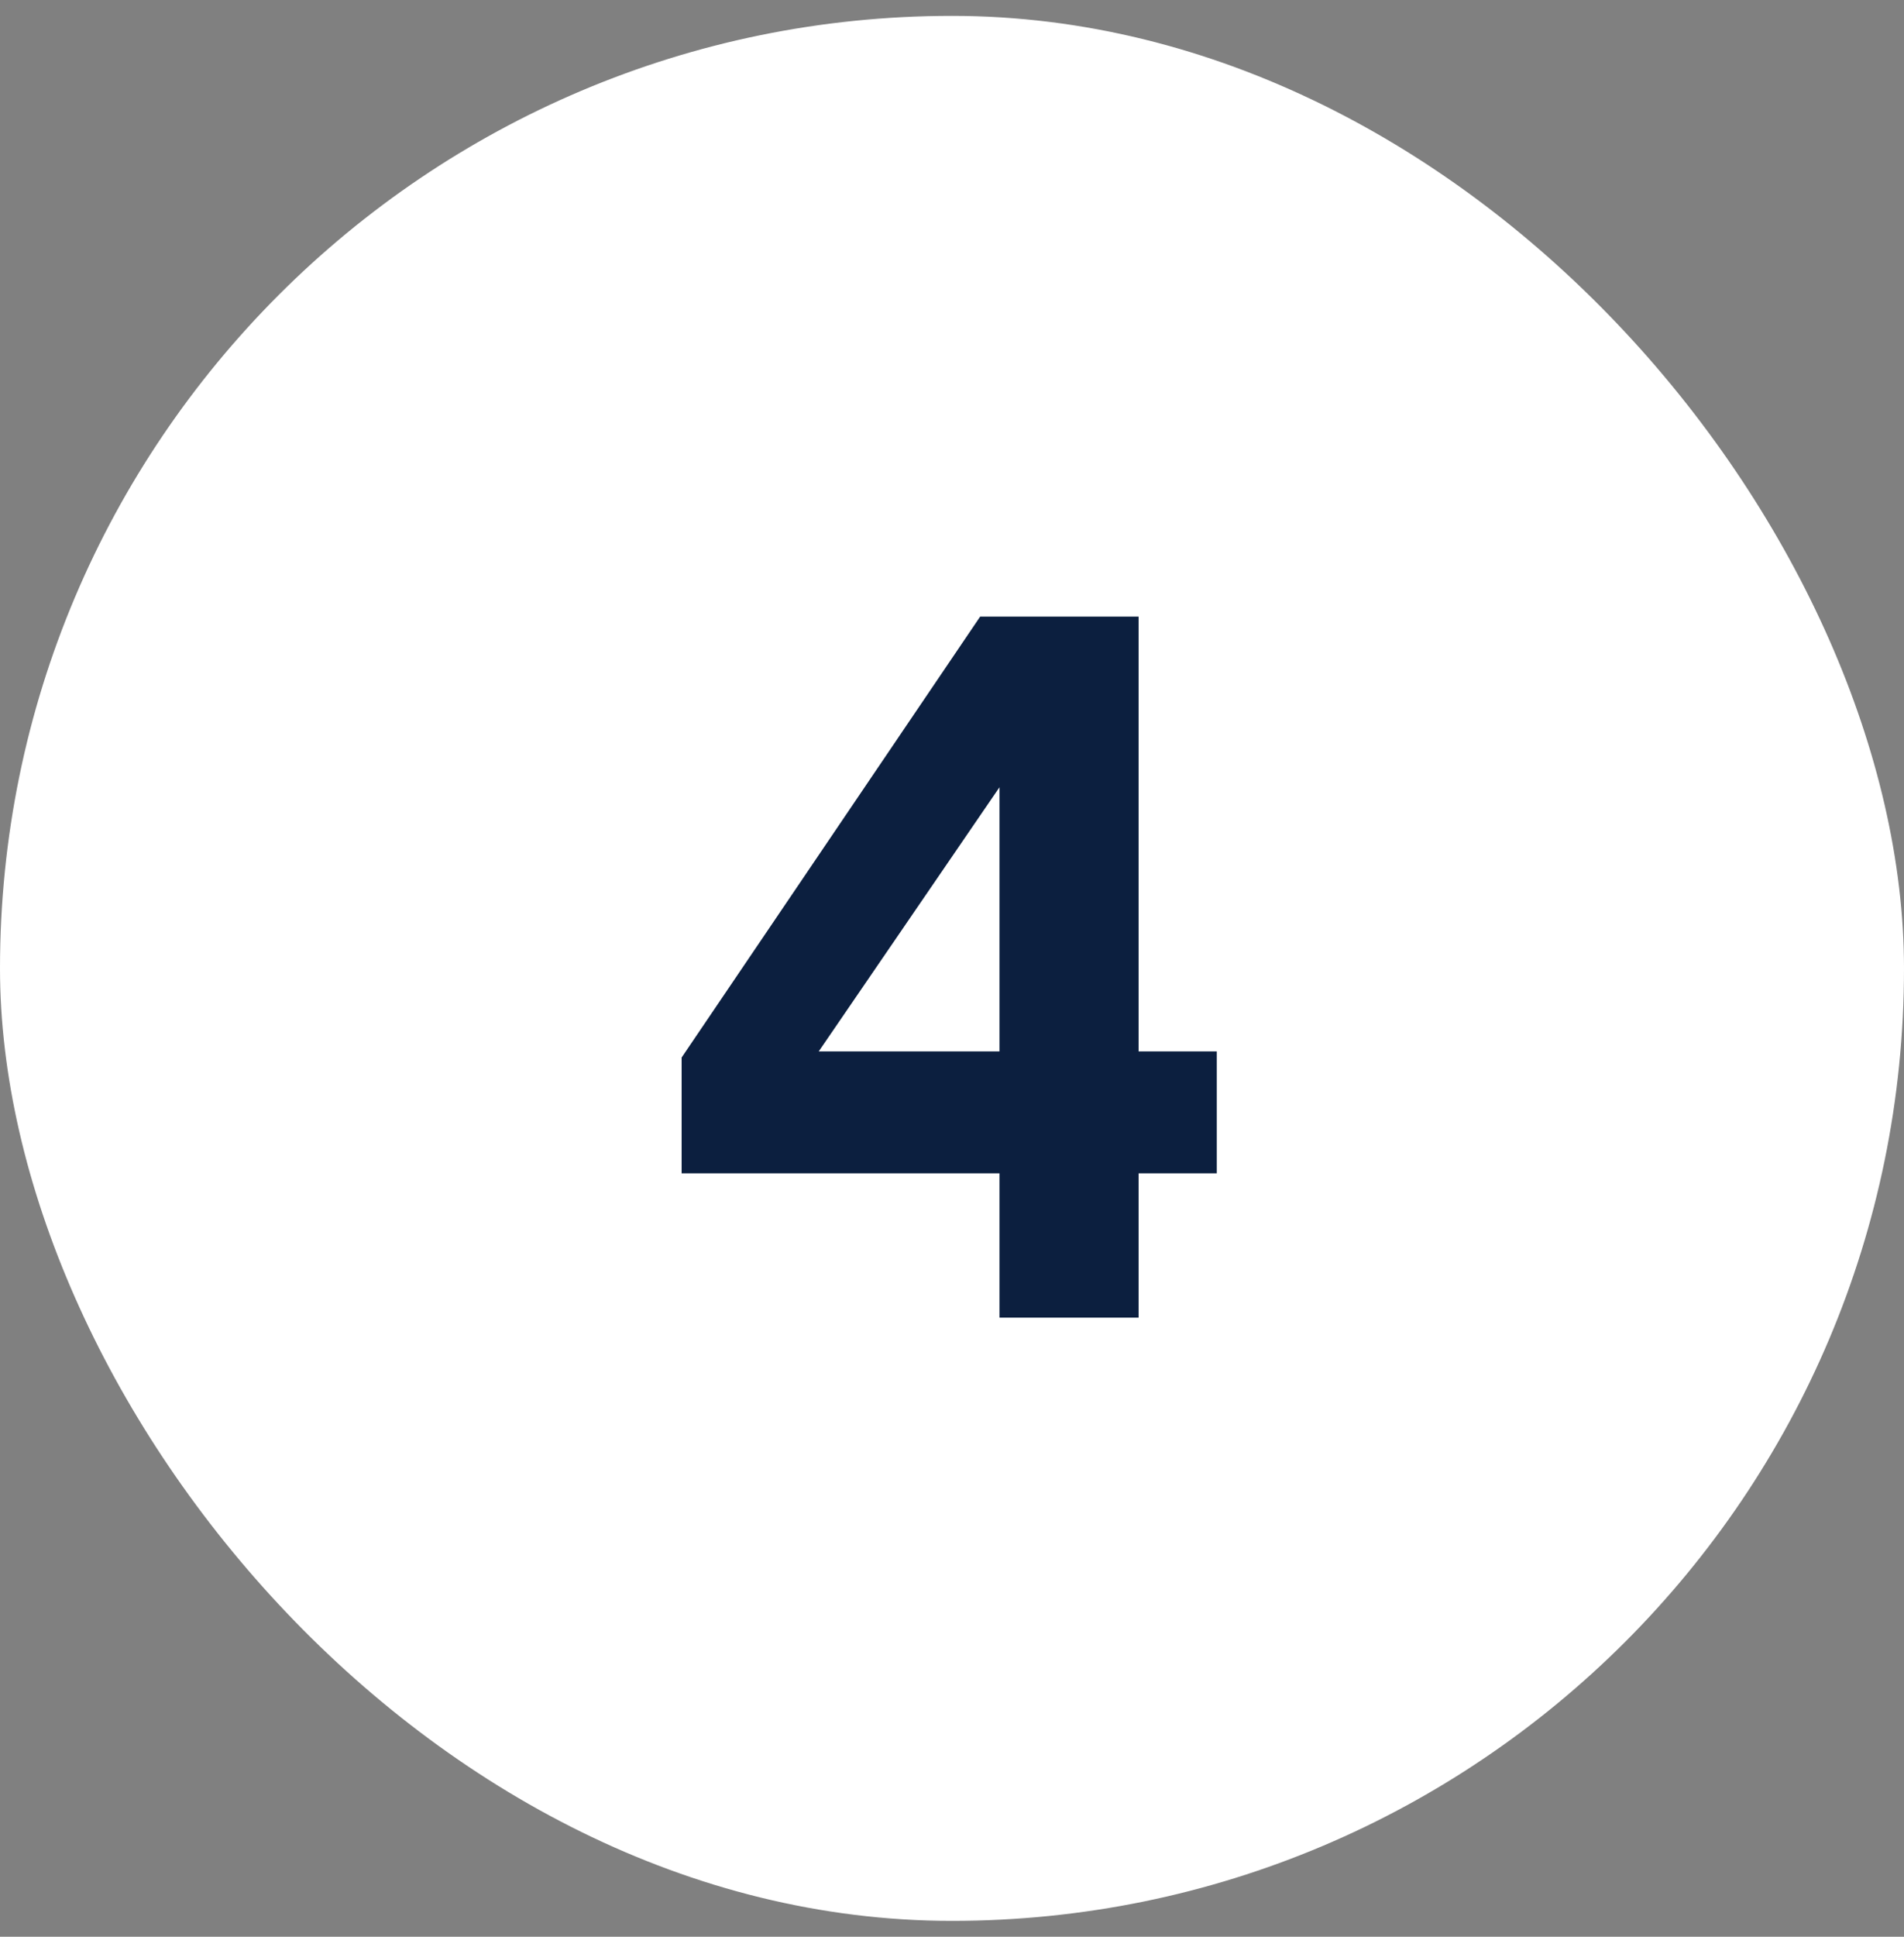
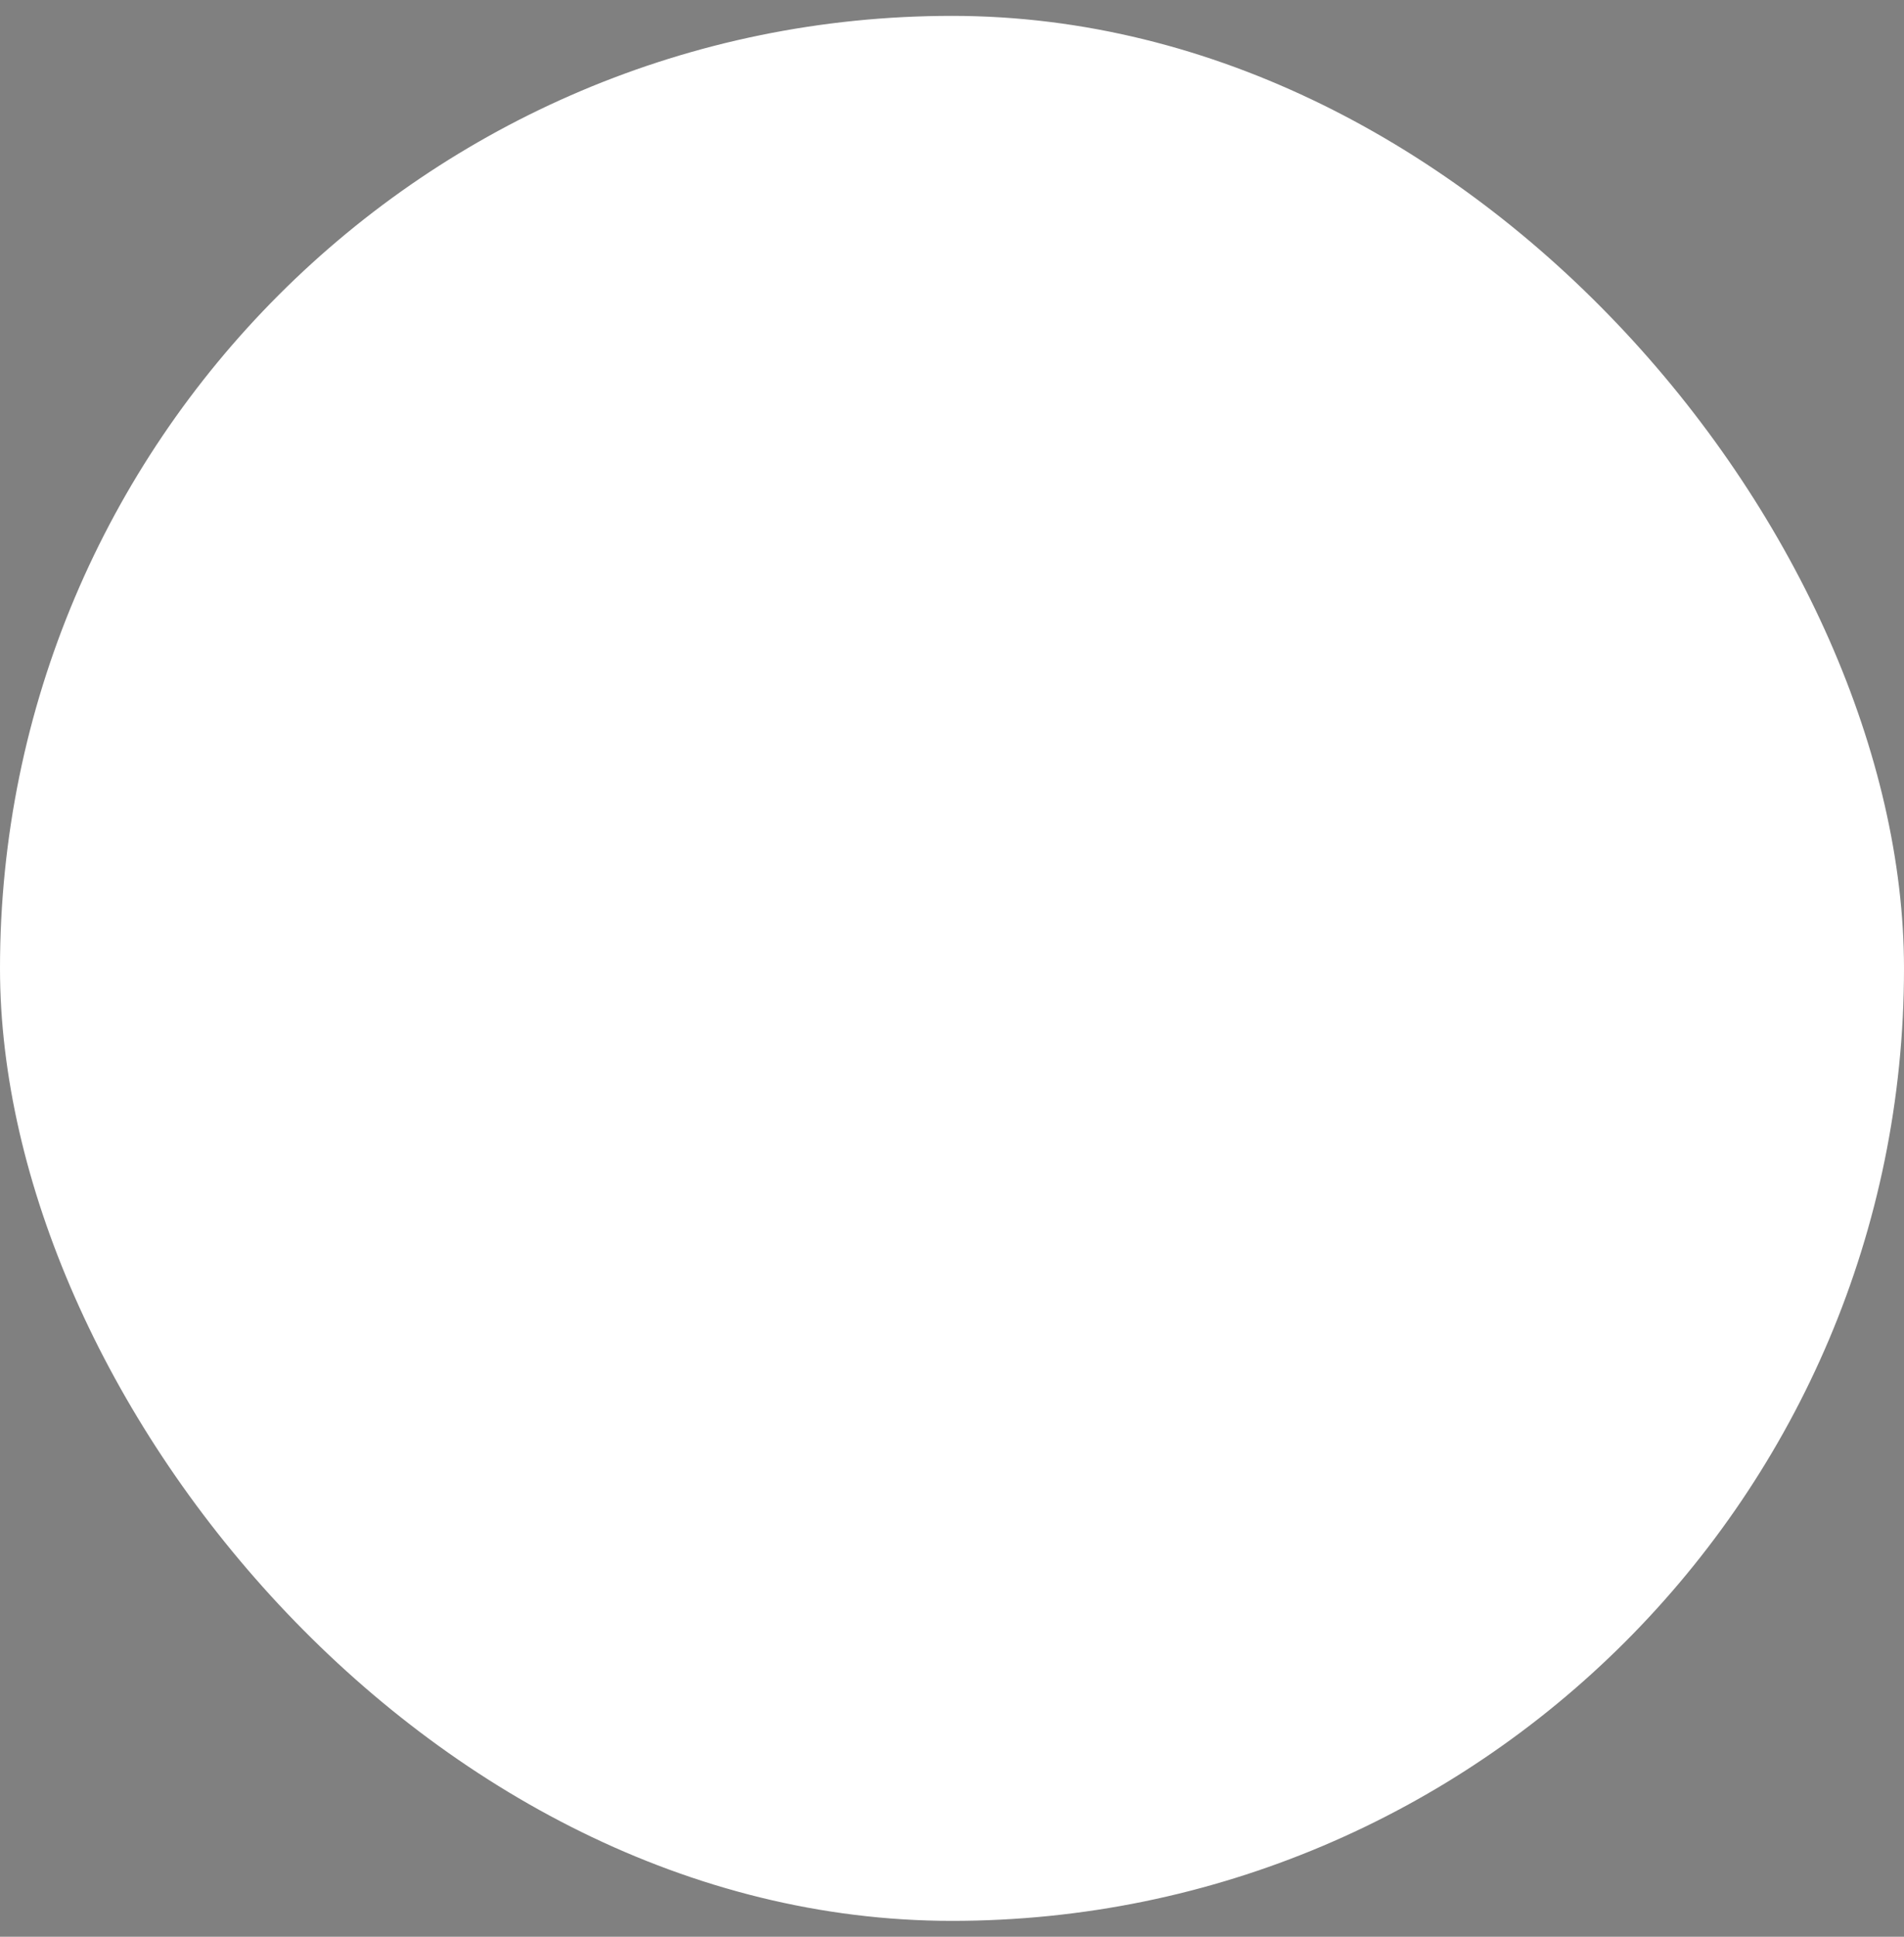
<svg xmlns="http://www.w3.org/2000/svg" fill="none" viewBox="0 0 60 61" height="61" width="60">
  <rect x="0" y="0" width="60" height="61" fill="#808080" stroke="none" />
  <rect fill="white" rx="30" height="60" width="60" y="0.5" />
-   <path fill="#0C1F3F" d="M31.496 41.5V36.956H21.48V33.308L30.888 19.42H35.88V33.116H38.344V36.956H35.88V41.5H31.496ZM25.8 33.116H31.496V24.796L25.8 33.116Z" />
</svg>